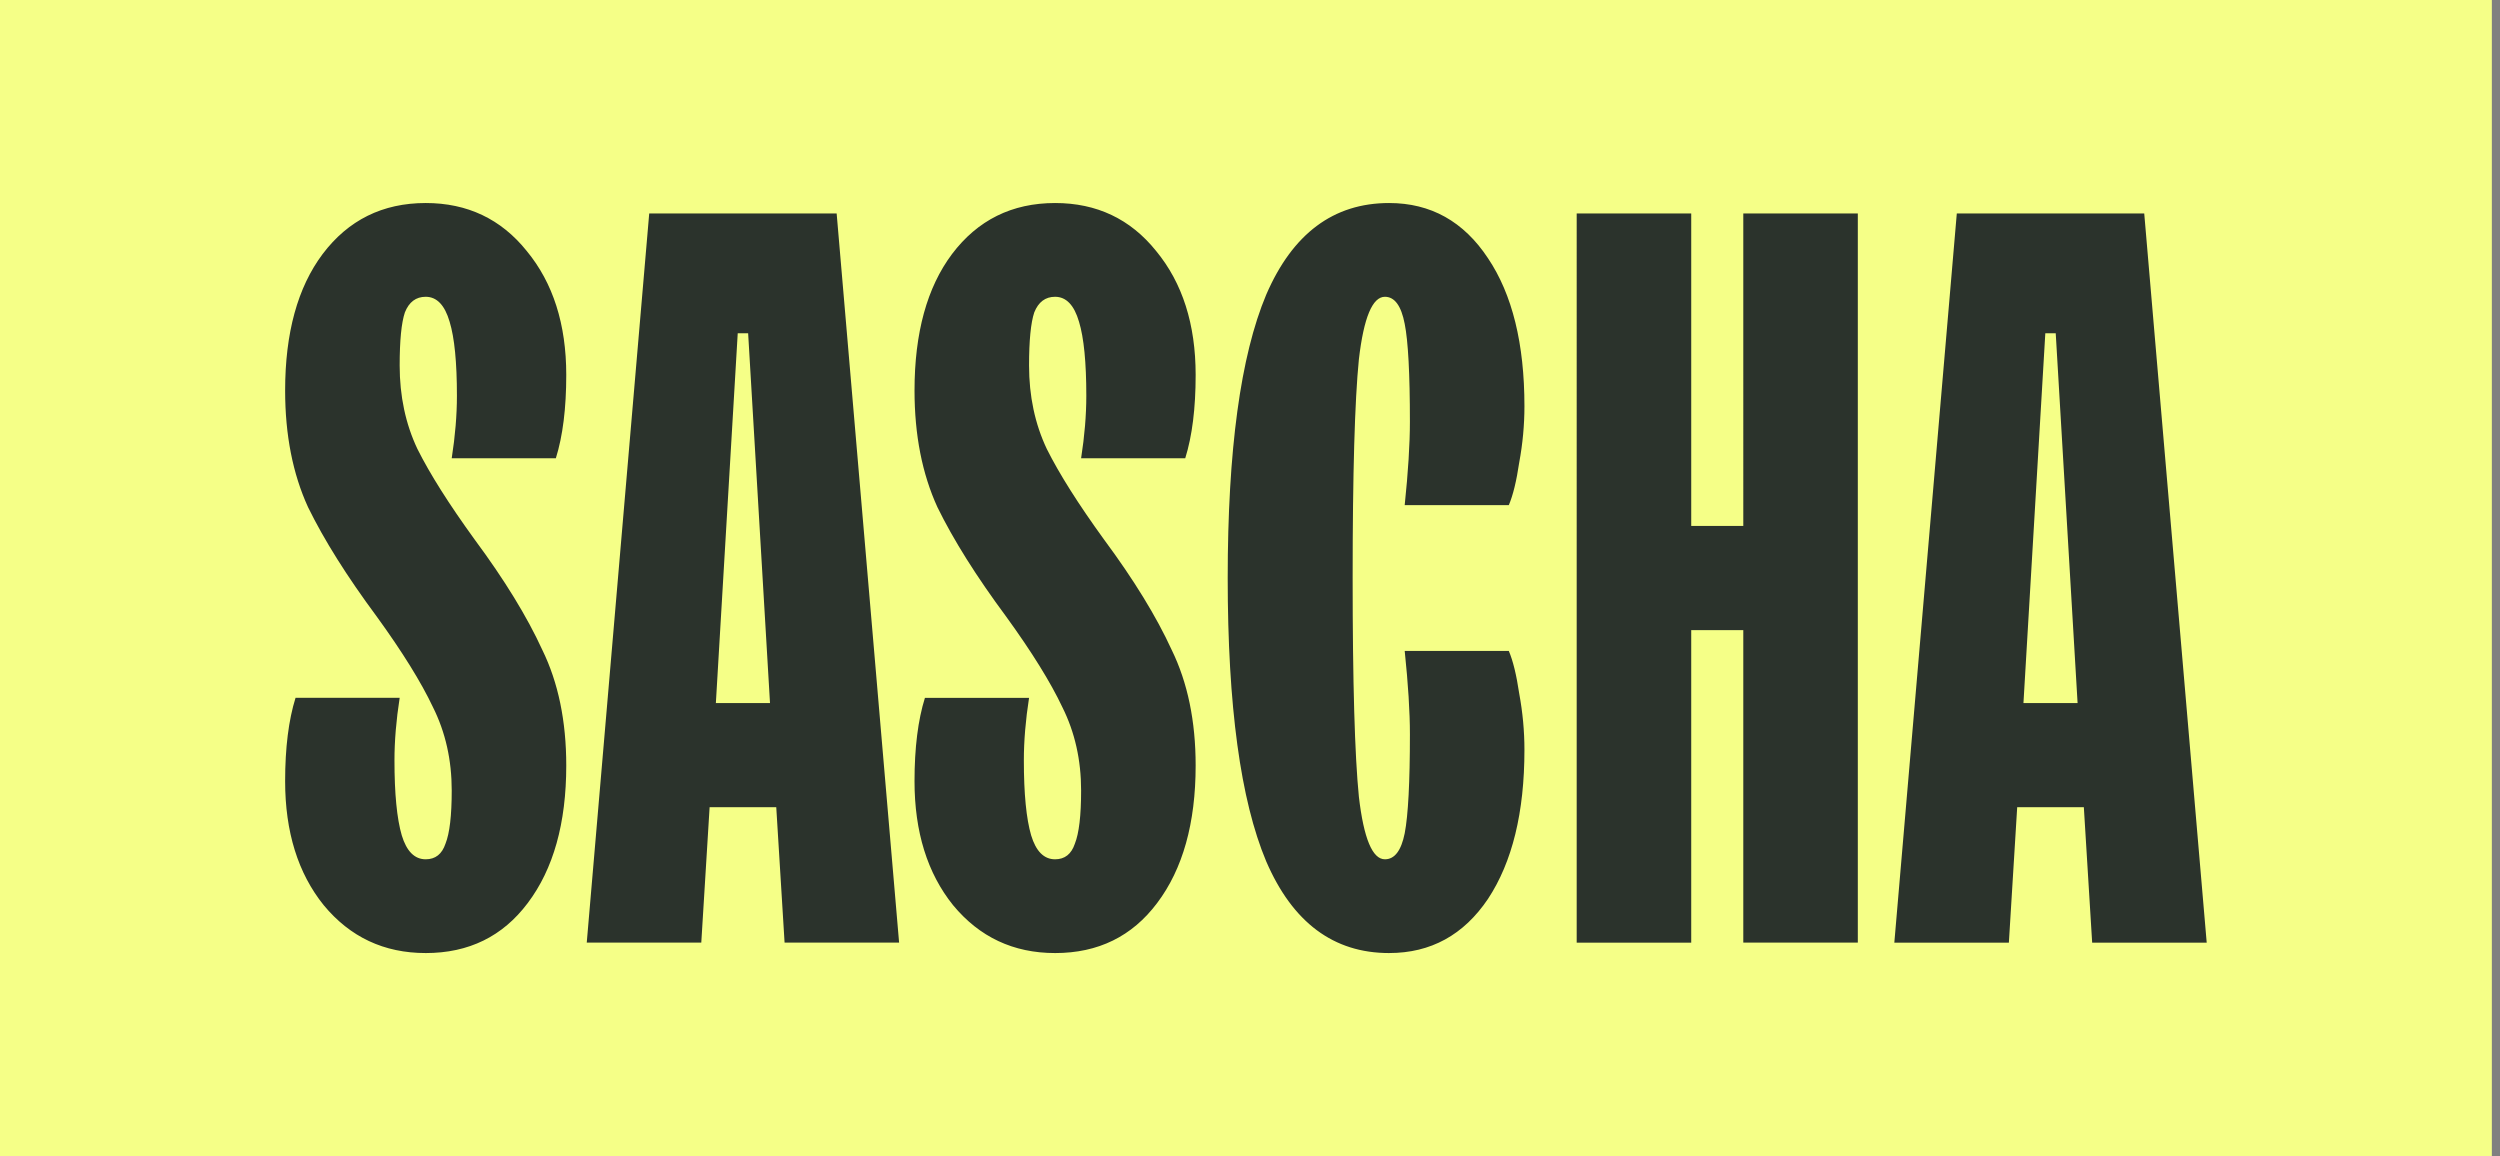
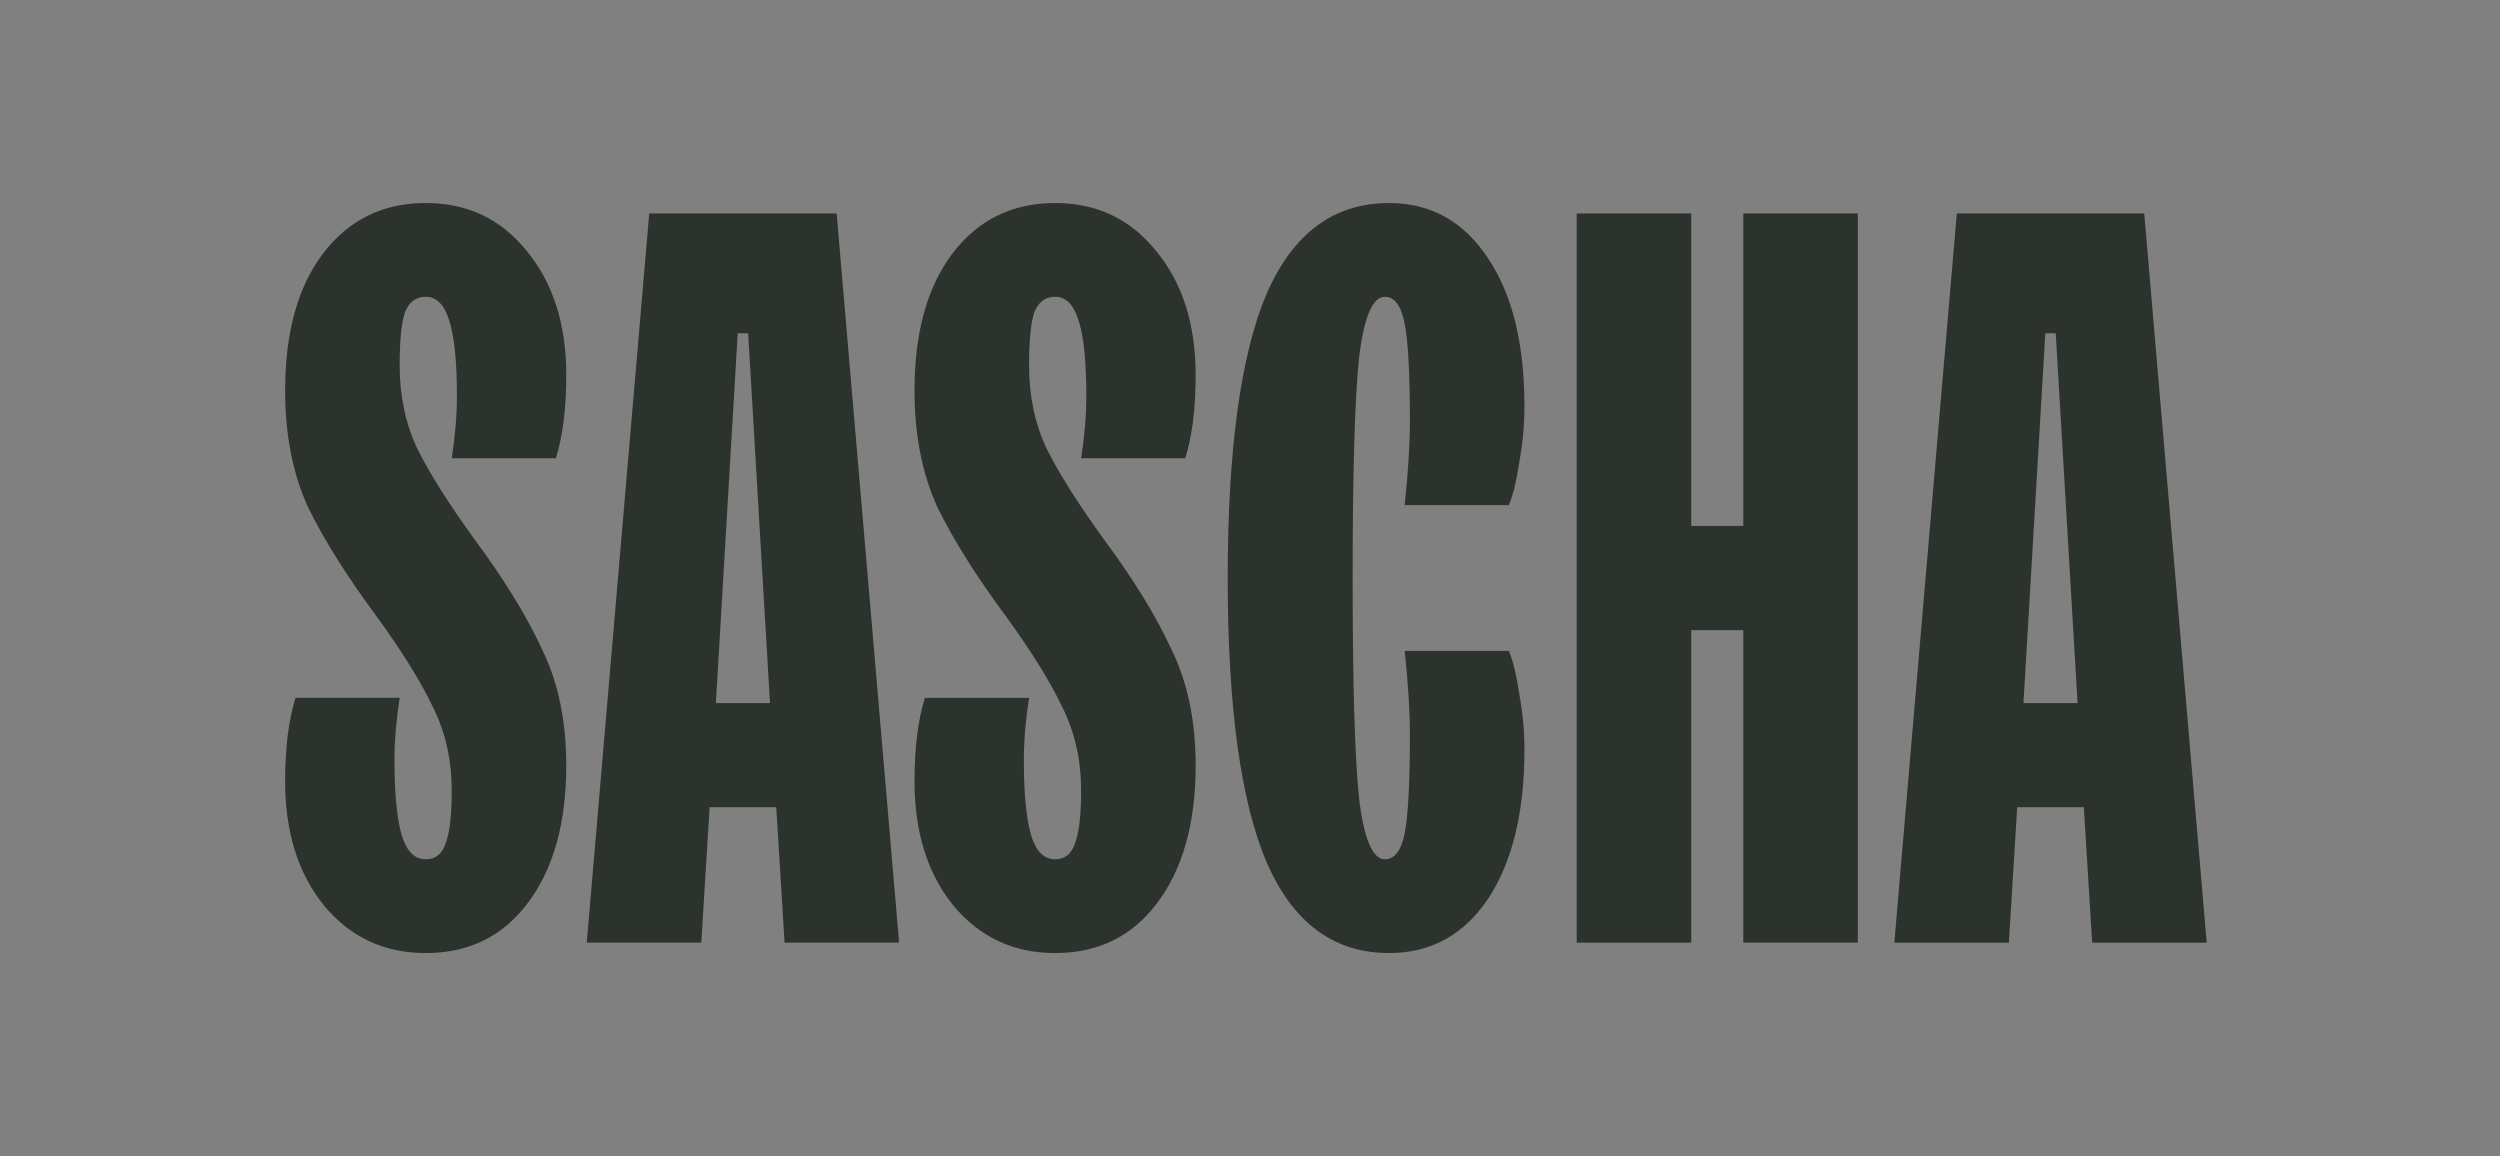
<svg xmlns="http://www.w3.org/2000/svg" width="173" height="80" viewBox="0 0 173 80" fill="none">
  <rect x="0" y="0" width="173" height="80" fill="#808080" stroke="none" />
-   <path fill="#F5FF87" d="M0 0h172.435v80H0z" />
  <path d="M29.458 65.951c-2.882 0-5.235-1.105-7.06-3.316-1.778-2.21-2.667-5.07-2.667-8.578 0-2.307.24-4.23.72-5.767h7.206c-.24 1.538-.36 2.98-.36 4.325 0 2.307.168 4.037.504 5.19.336 1.106.889 1.658 1.657 1.658.673 0 1.129-.36 1.37-1.081.287-.72.431-1.946.431-3.676 0-2.115-.432-4.037-1.297-5.767-.816-1.73-2.113-3.82-3.89-6.272-2.066-2.787-3.65-5.31-4.755-7.569-1.057-2.307-1.586-4.998-1.586-8.073 0-3.99.865-7.137 2.594-9.444 1.777-2.355 4.155-3.532 7.133-3.532 2.882 0 5.212 1.105 6.989 3.316 1.825 2.21 2.738 5.07 2.738 8.578 0 2.307-.24 4.23-.72 5.767h-7.206c.24-1.538.36-2.98.36-4.325 0-2.307-.168-4.013-.504-5.118-.336-1.154-.888-1.73-1.657-1.73-.672 0-1.153.36-1.44 1.081-.241.72-.361 1.946-.361 3.676 0 2.115.408 4.037 1.225 5.767.864 1.73 2.185 3.82 3.962 6.272 2.066 2.787 3.627 5.334 4.684 7.64 1.105 2.26 1.657 4.927 1.657 8.002 0 3.99-.889 7.161-2.666 9.516-1.73 2.307-4.083 3.46-7.06 3.46zm32.76-.721h-7.925l-.576-9.371h-4.612l-.576 9.371h-7.926l4.323-50.46h12.97l4.322 50.46zm-8.934-16.58l-1.513-25.59h-.72l-1.513 25.59h3.746zm19.728 17.301c-2.882 0-5.236-1.105-7.061-3.316-1.777-2.21-2.666-5.07-2.666-8.578 0-2.307.24-4.23.72-5.767h7.206c-.24 1.538-.36 2.98-.36 4.325 0 2.307.168 4.037.504 5.19.336 1.106.888 1.658 1.657 1.658.672 0 1.129-.36 1.369-1.081.288-.72.432-1.946.432-3.676 0-2.115-.432-4.037-1.297-5.767-.816-1.73-2.113-3.82-3.89-6.272-2.066-2.787-3.65-5.31-4.756-7.569-1.056-2.307-1.585-4.998-1.585-8.073 0-3.99.865-7.137 2.594-9.444 1.777-2.355 4.155-3.532 7.133-3.532 2.882 0 5.212 1.105 6.989 3.316 1.825 2.21 2.738 5.07 2.738 8.578 0 2.307-.24 4.23-.72 5.767h-7.206c.24-1.538.36-2.98.36-4.325 0-2.307-.168-4.013-.504-5.118-.336-1.154-.888-1.73-1.657-1.73-.672 0-1.153.36-1.441 1.081-.24.72-.36 1.946-.36 3.676 0 2.115.408 4.037 1.225 5.767.864 1.73 2.185 3.82 3.962 6.272 2.066 2.787 3.627 5.334 4.684 7.64 1.104 2.26 1.657 4.927 1.657 8.002 0 3.99-.889 7.161-2.666 9.516-1.73 2.307-4.083 3.46-7.061 3.46zm23.112 0c-3.842 0-6.676-2.114-8.502-6.344-1.777-4.229-2.665-10.764-2.665-19.607s.888-15.378 2.665-19.608c1.826-4.229 4.66-6.343 8.502-6.343 2.882 0 5.164 1.274 6.845 3.82 1.681 2.5 2.522 5.912 2.522 10.237 0 1.297-.12 2.595-.36 3.892-.192 1.298-.433 2.283-.721 2.956h-7.205c.24-2.307.36-4.23.36-5.767 0-3.316-.12-5.575-.36-6.776-.24-1.25-.696-1.874-1.369-1.874-.864 0-1.465 1.441-1.801 4.325-.288 2.883-.432 7.93-.432 15.138 0 7.209.144 12.255.432 15.138.336 2.884.937 4.325 1.801 4.325.673 0 1.129-.6 1.37-1.802.24-1.25.36-3.532.36-6.848 0-1.538-.12-3.46-.36-5.767h7.204c.288.673.529 1.658.721 2.956.24 1.297.36 2.595.36 3.892 0 4.325-.841 7.762-2.522 10.309-1.681 2.498-3.963 3.748-6.845 3.748zm20.909-.721h-7.926V14.77h7.926v21.626h3.603V14.77h7.925v50.46h-7.925V43.604h-3.603V65.23zm35.671 0h-7.926l-.576-9.371h-4.612l-.576 9.371h-7.926l4.323-50.46h12.97l4.323 50.46zm-8.935-16.58l-1.513-25.59h-.72l-1.513 25.59h3.746z" fill="#2B332C" />
</svg>